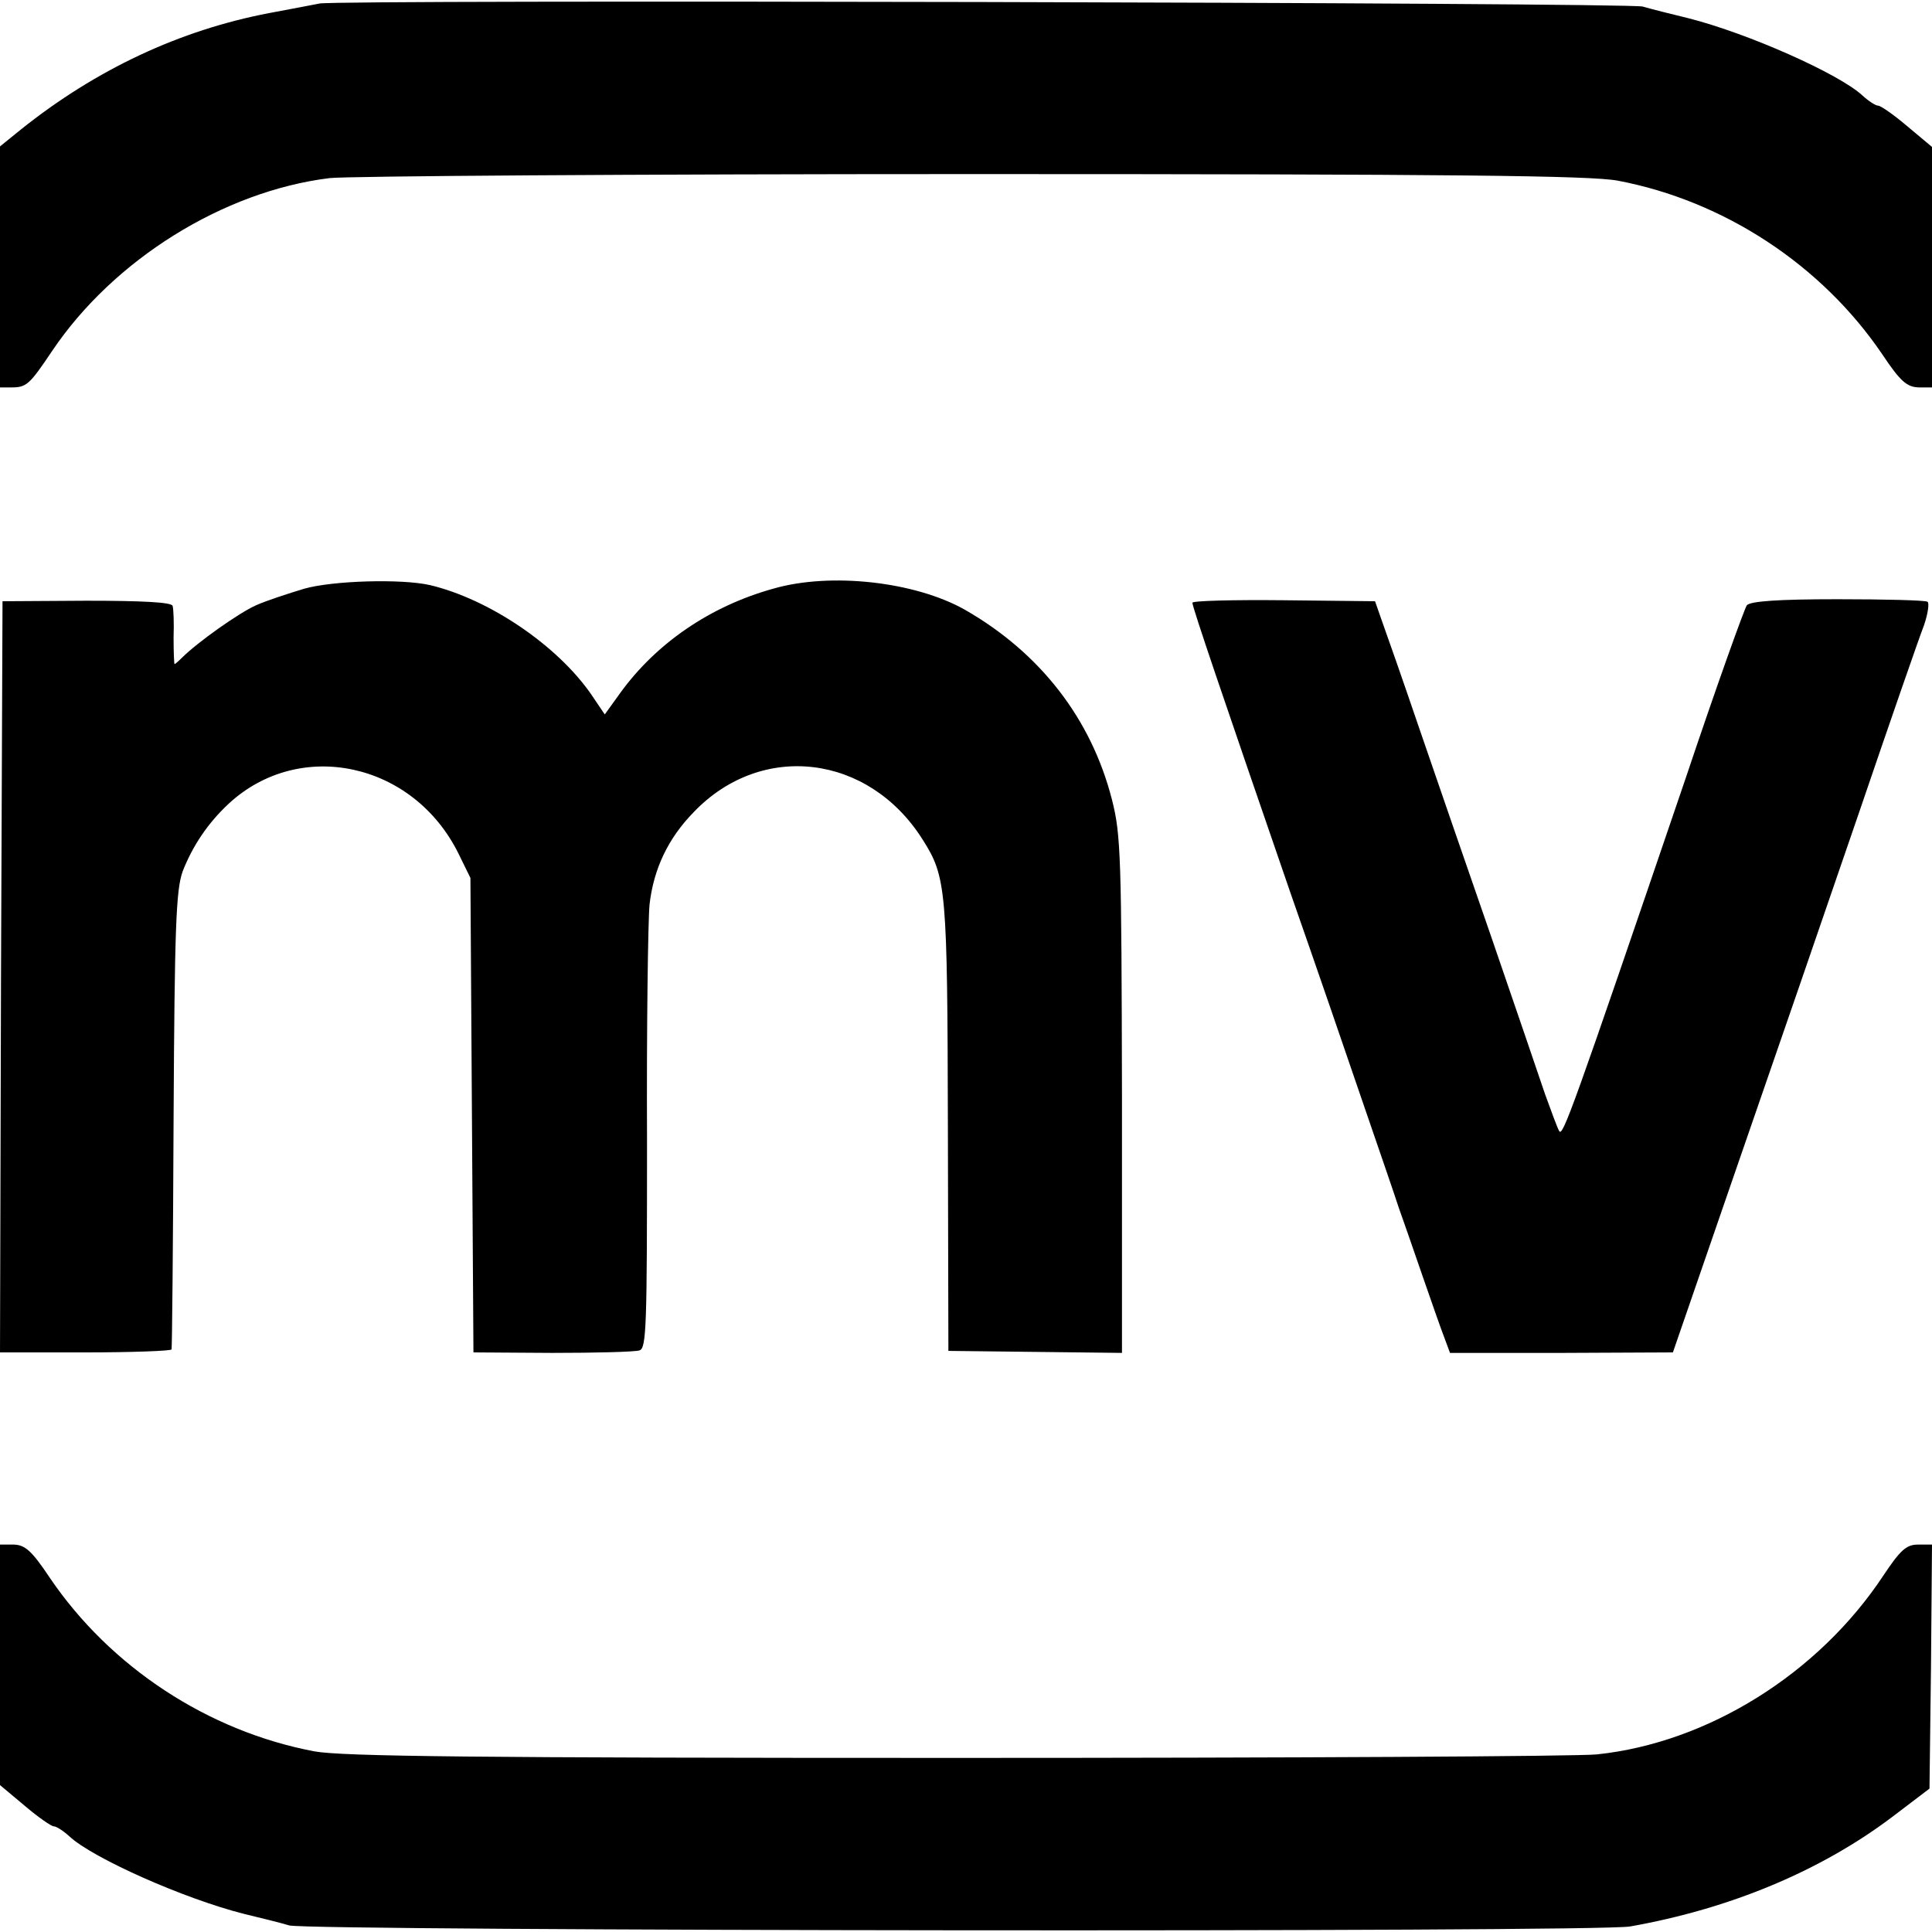
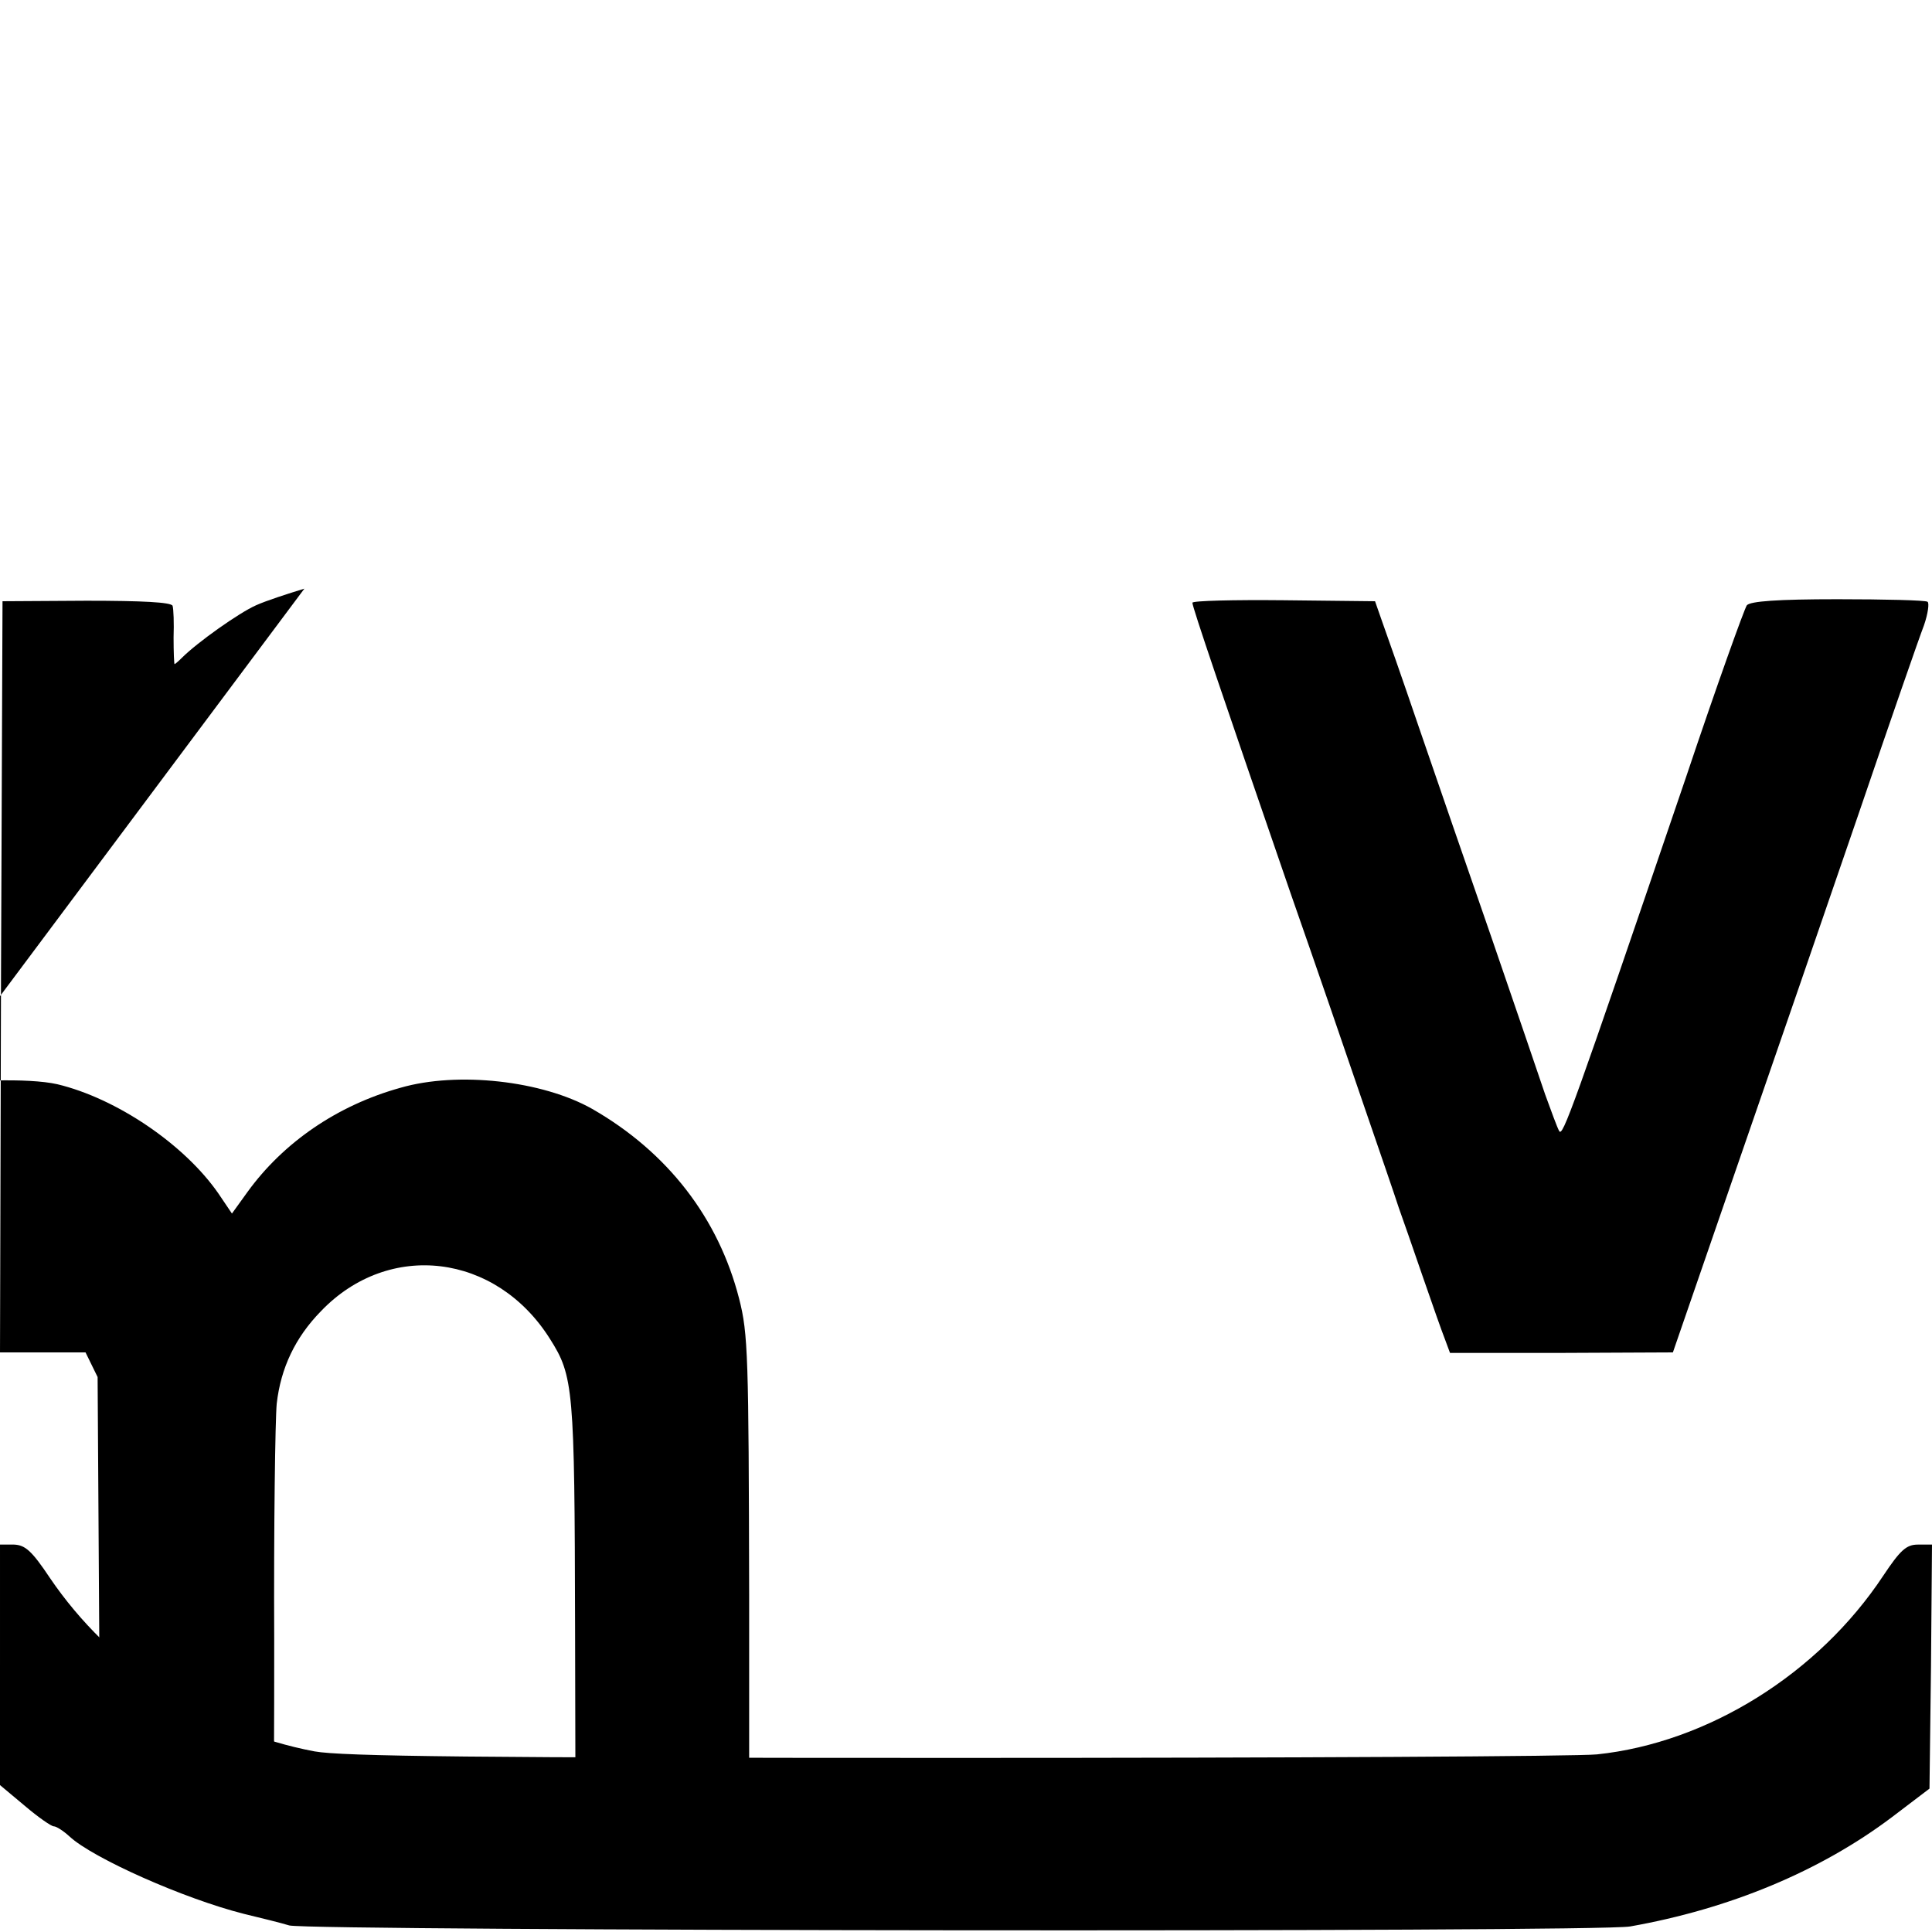
<svg xmlns="http://www.w3.org/2000/svg" version="1.0" width="384pt" height="384pt" viewBox="0 0 384 384" preserveAspectRatio="xMidYMid meet">
  <g transform="translate(0,384) scale(0.1,-0.1)" fill="#000000" stroke="none">
-     <path d="M635 3833 c-11 -2 -56 -11 -100 -19 -178 -34 -344 -112 -493 -231 l-42 -34 0 -240 0 -239 23 0 c30 0 36 6 81 73 122 181 340 317 551 343 33 4 607 8 1275 8 963 0 1230 -3 1285 -13 212 -40 406 -168 526 -345 36 -54 49 -65 72 -66 l27 0 0 239 0 239 -49 41 c-27 23 -53 41 -58 41 -5 0 -19 9 -31 20 -46 43 -228 124 -347 154 -33 8 -73 18 -90 23 -31 8 -2594 14 -2630 6z" />
-     <path d="M605 2670 c-33 -10 -76 -24 -96 -33 -34 -15 -117 -74 -147 -104 -7 -7 -14 -13 -15 -13 -1 0 -2 24 -2 53 1 28 0 57 -2 63 -3 7 -60 10 -171 10 l-167 -1 -3 -747 -2 -746 170 0 c93 0 171 3 171 6 1 4 3 210 4 457 2 386 5 456 18 493 20 51 50 96 92 135 141 130 366 82 456 -99 l24 -49 3 -472 3 -471 157 -1 c86 0 164 2 173 5 14 4 15 49 15 417 -1 226 2 438 5 469 8 71 37 132 88 184 135 141 348 115 455 -55 47 -74 49 -98 50 -571 l1 -445 173 -2 172 -2 0 512 c-1 474 -2 518 -20 588 -41 160 -142 291 -292 377 -99 56 -267 75 -381 42 -126 -35 -233 -109 -304 -207 l-31 -43 -27 40 c-68 98 -203 189 -320 217 -57 13 -193 9 -250 -7z" />
+     <path d="M605 2670 c-33 -10 -76 -24 -96 -33 -34 -15 -117 -74 -147 -104 -7 -7 -14 -13 -15 -13 -1 0 -2 24 -2 53 1 28 0 57 -2 63 -3 7 -60 10 -171 10 l-167 -1 -3 -747 -2 -746 170 0 l24 -49 3 -472 3 -471 157 -1 c86 0 164 2 173 5 14 4 15 49 15 417 -1 226 2 438 5 469 8 71 37 132 88 184 135 141 348 115 455 -55 47 -74 49 -98 50 -571 l1 -445 173 -2 172 -2 0 512 c-1 474 -2 518 -20 588 -41 160 -142 291 -292 377 -99 56 -267 75 -381 42 -126 -35 -233 -109 -304 -207 l-31 -43 -27 40 c-68 98 -203 189 -320 217 -57 13 -193 9 -250 -7z" />
    <path d="M2370 2642 c0 -9 60 -185 195 -577 48 -137 113 -326 145 -420 32 -93 64 -186 70 -205 7 -19 28 -80 47 -135 19 -55 39 -112 45 -127 l10 -27 222 0 221 1 128 371 c71 205 180 521 242 702 62 182 120 349 129 372 8 23 11 45 7 47 -4 3 -85 5 -179 5 -119 0 -173 -4 -180 -12 -5 -7 -60 -160 -121 -342 -228 -669 -245 -715 -252 -703 -4 7 -16 40 -28 73 -11 33 -59 173 -106 310 -48 138 -113 327 -145 420 -32 94 -65 188 -73 210 l-14 40 -182 2 c-99 1 -181 -1 -181 -5z" />
    <path d="M0 531 l0 -239 49 -41 c27 -23 53 -41 58 -41 5 0 19 -9 31 -20 46 -43 228 -124 347 -154 33 -8 74 -18 90 -23 46 -11 2600 -14 2665 -2 198 35 378 110 520 217 l75 57 3 243 2 242 -28 0 c-23 0 -35 -11 -69 -62 -129 -195 -349 -332 -569 -355 -38 -4 -611 -7 -1274 -7 -954 0 -1220 3 -1275 13 -212 40 -406 168 -526 345 -36 54 -49 65 -71 66 l-28 0 0 -239z" />
  </g>
</svg>